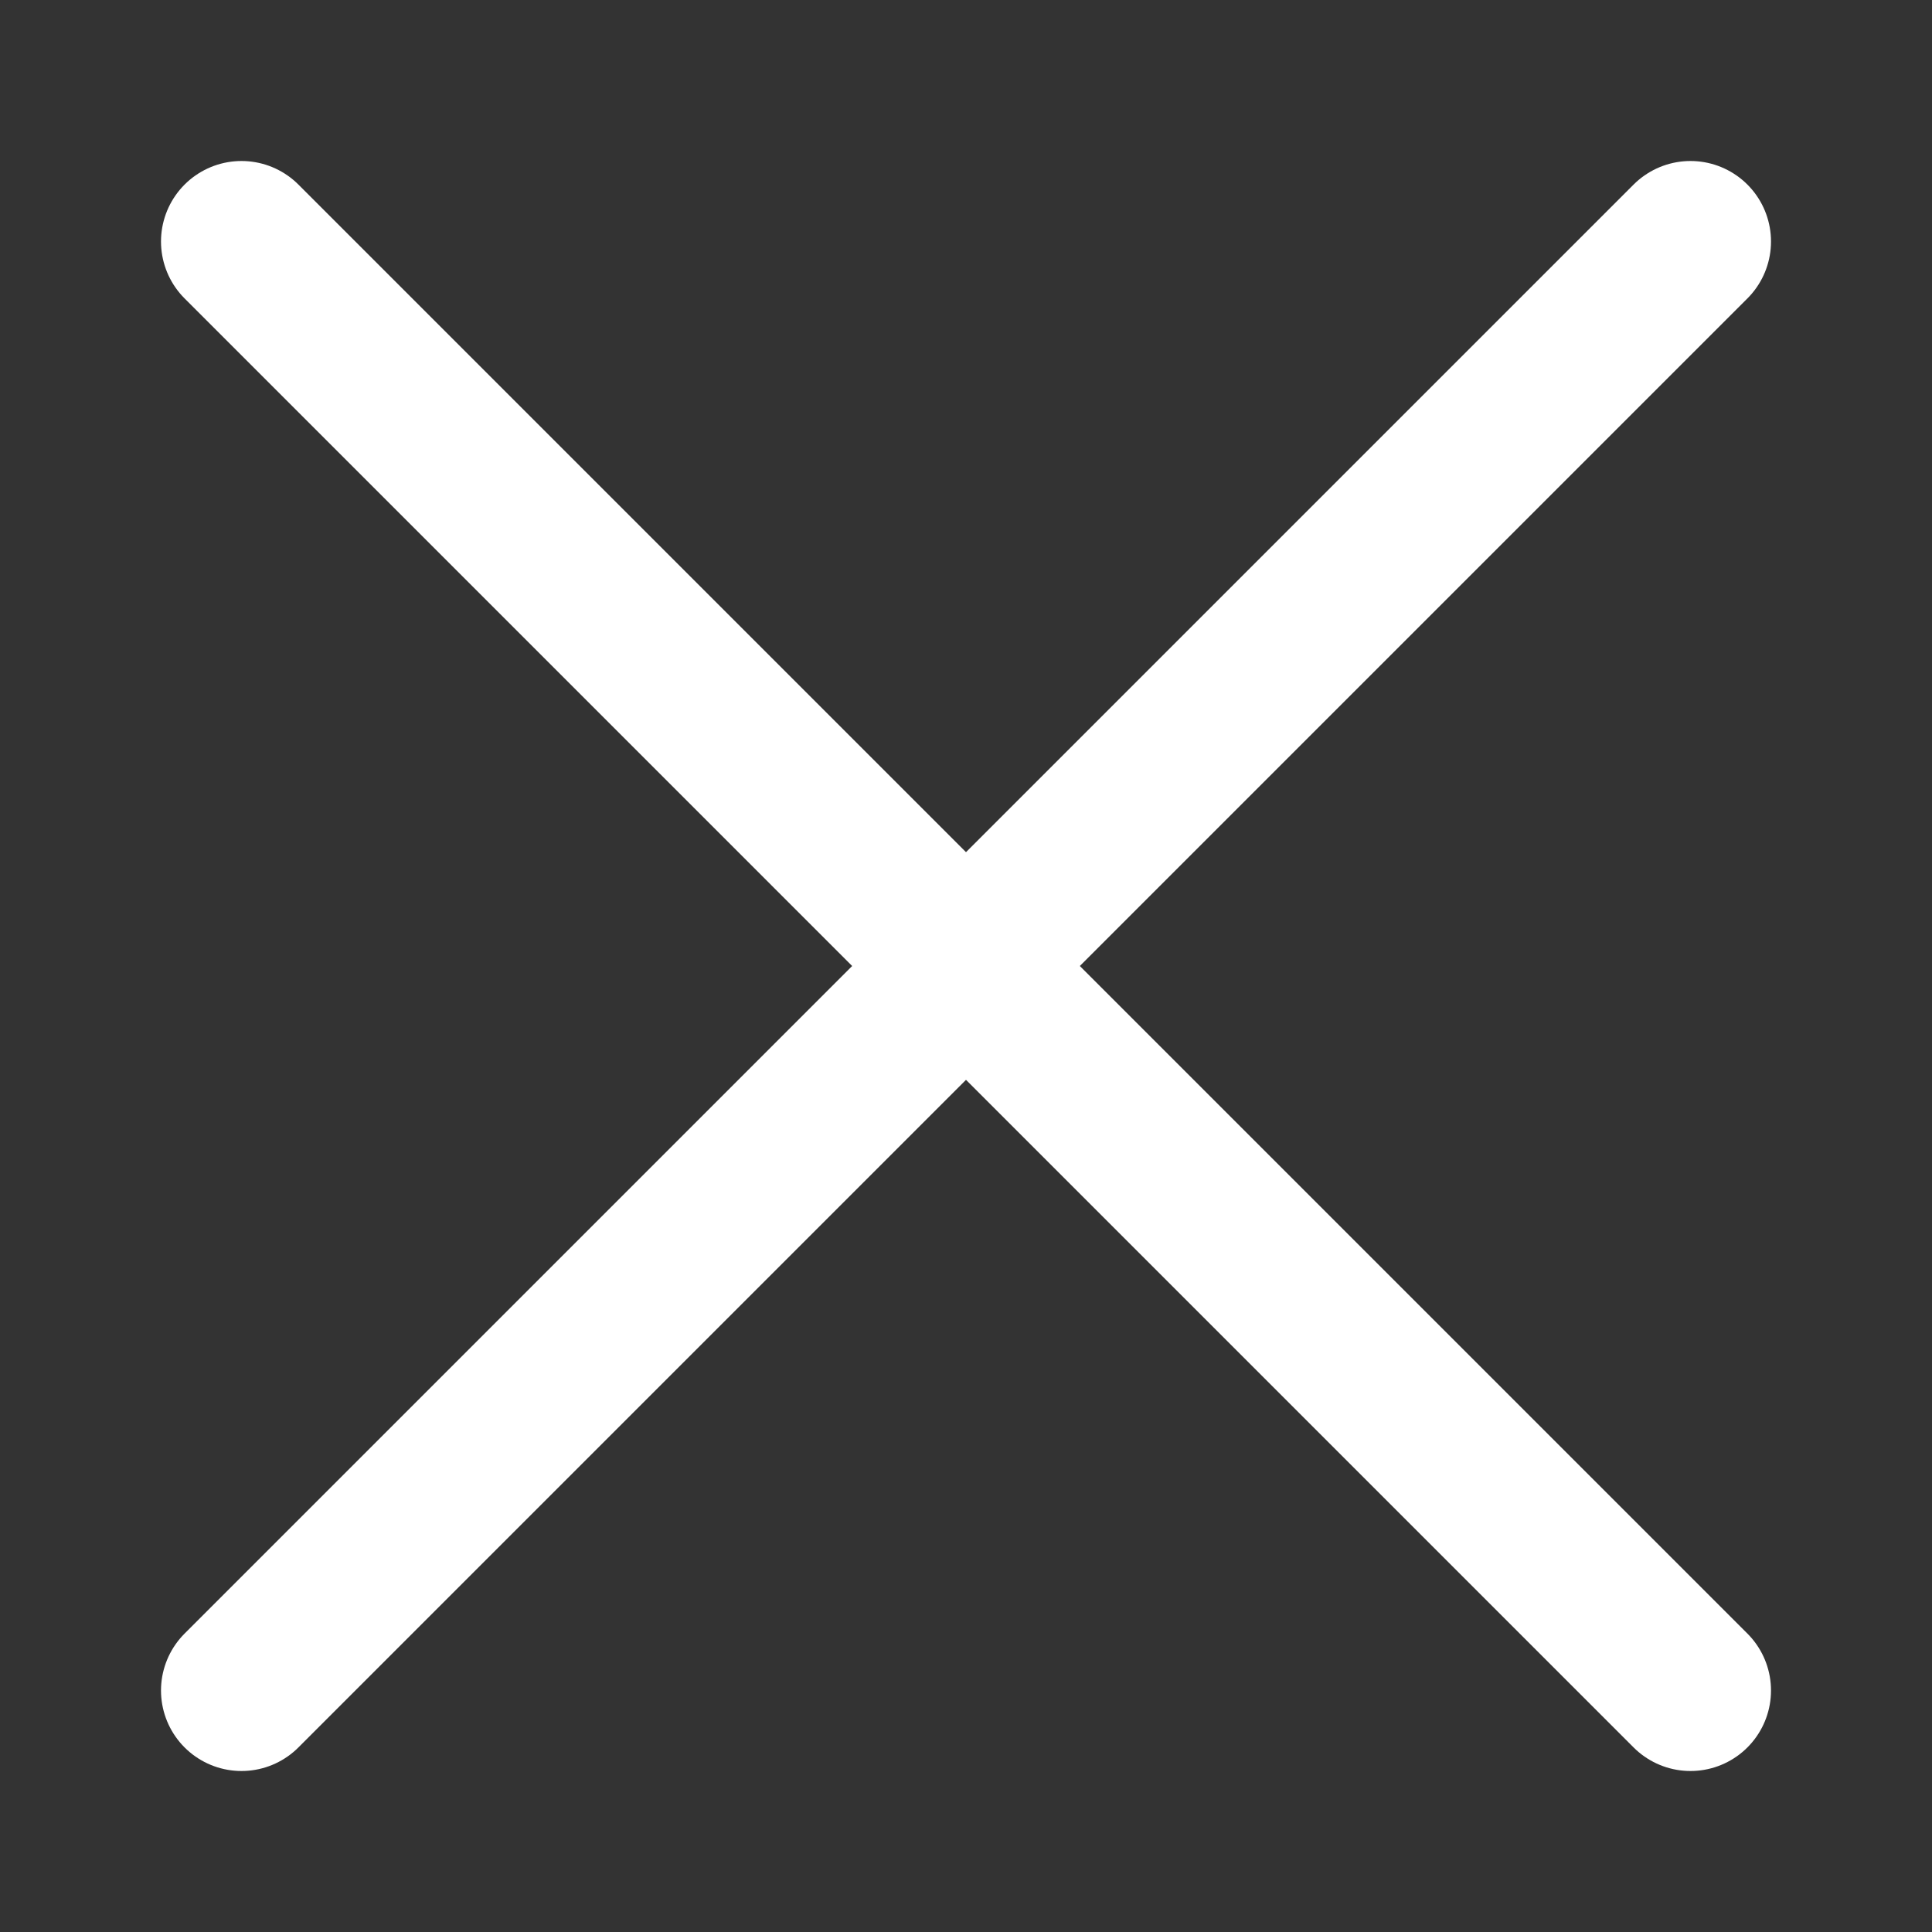
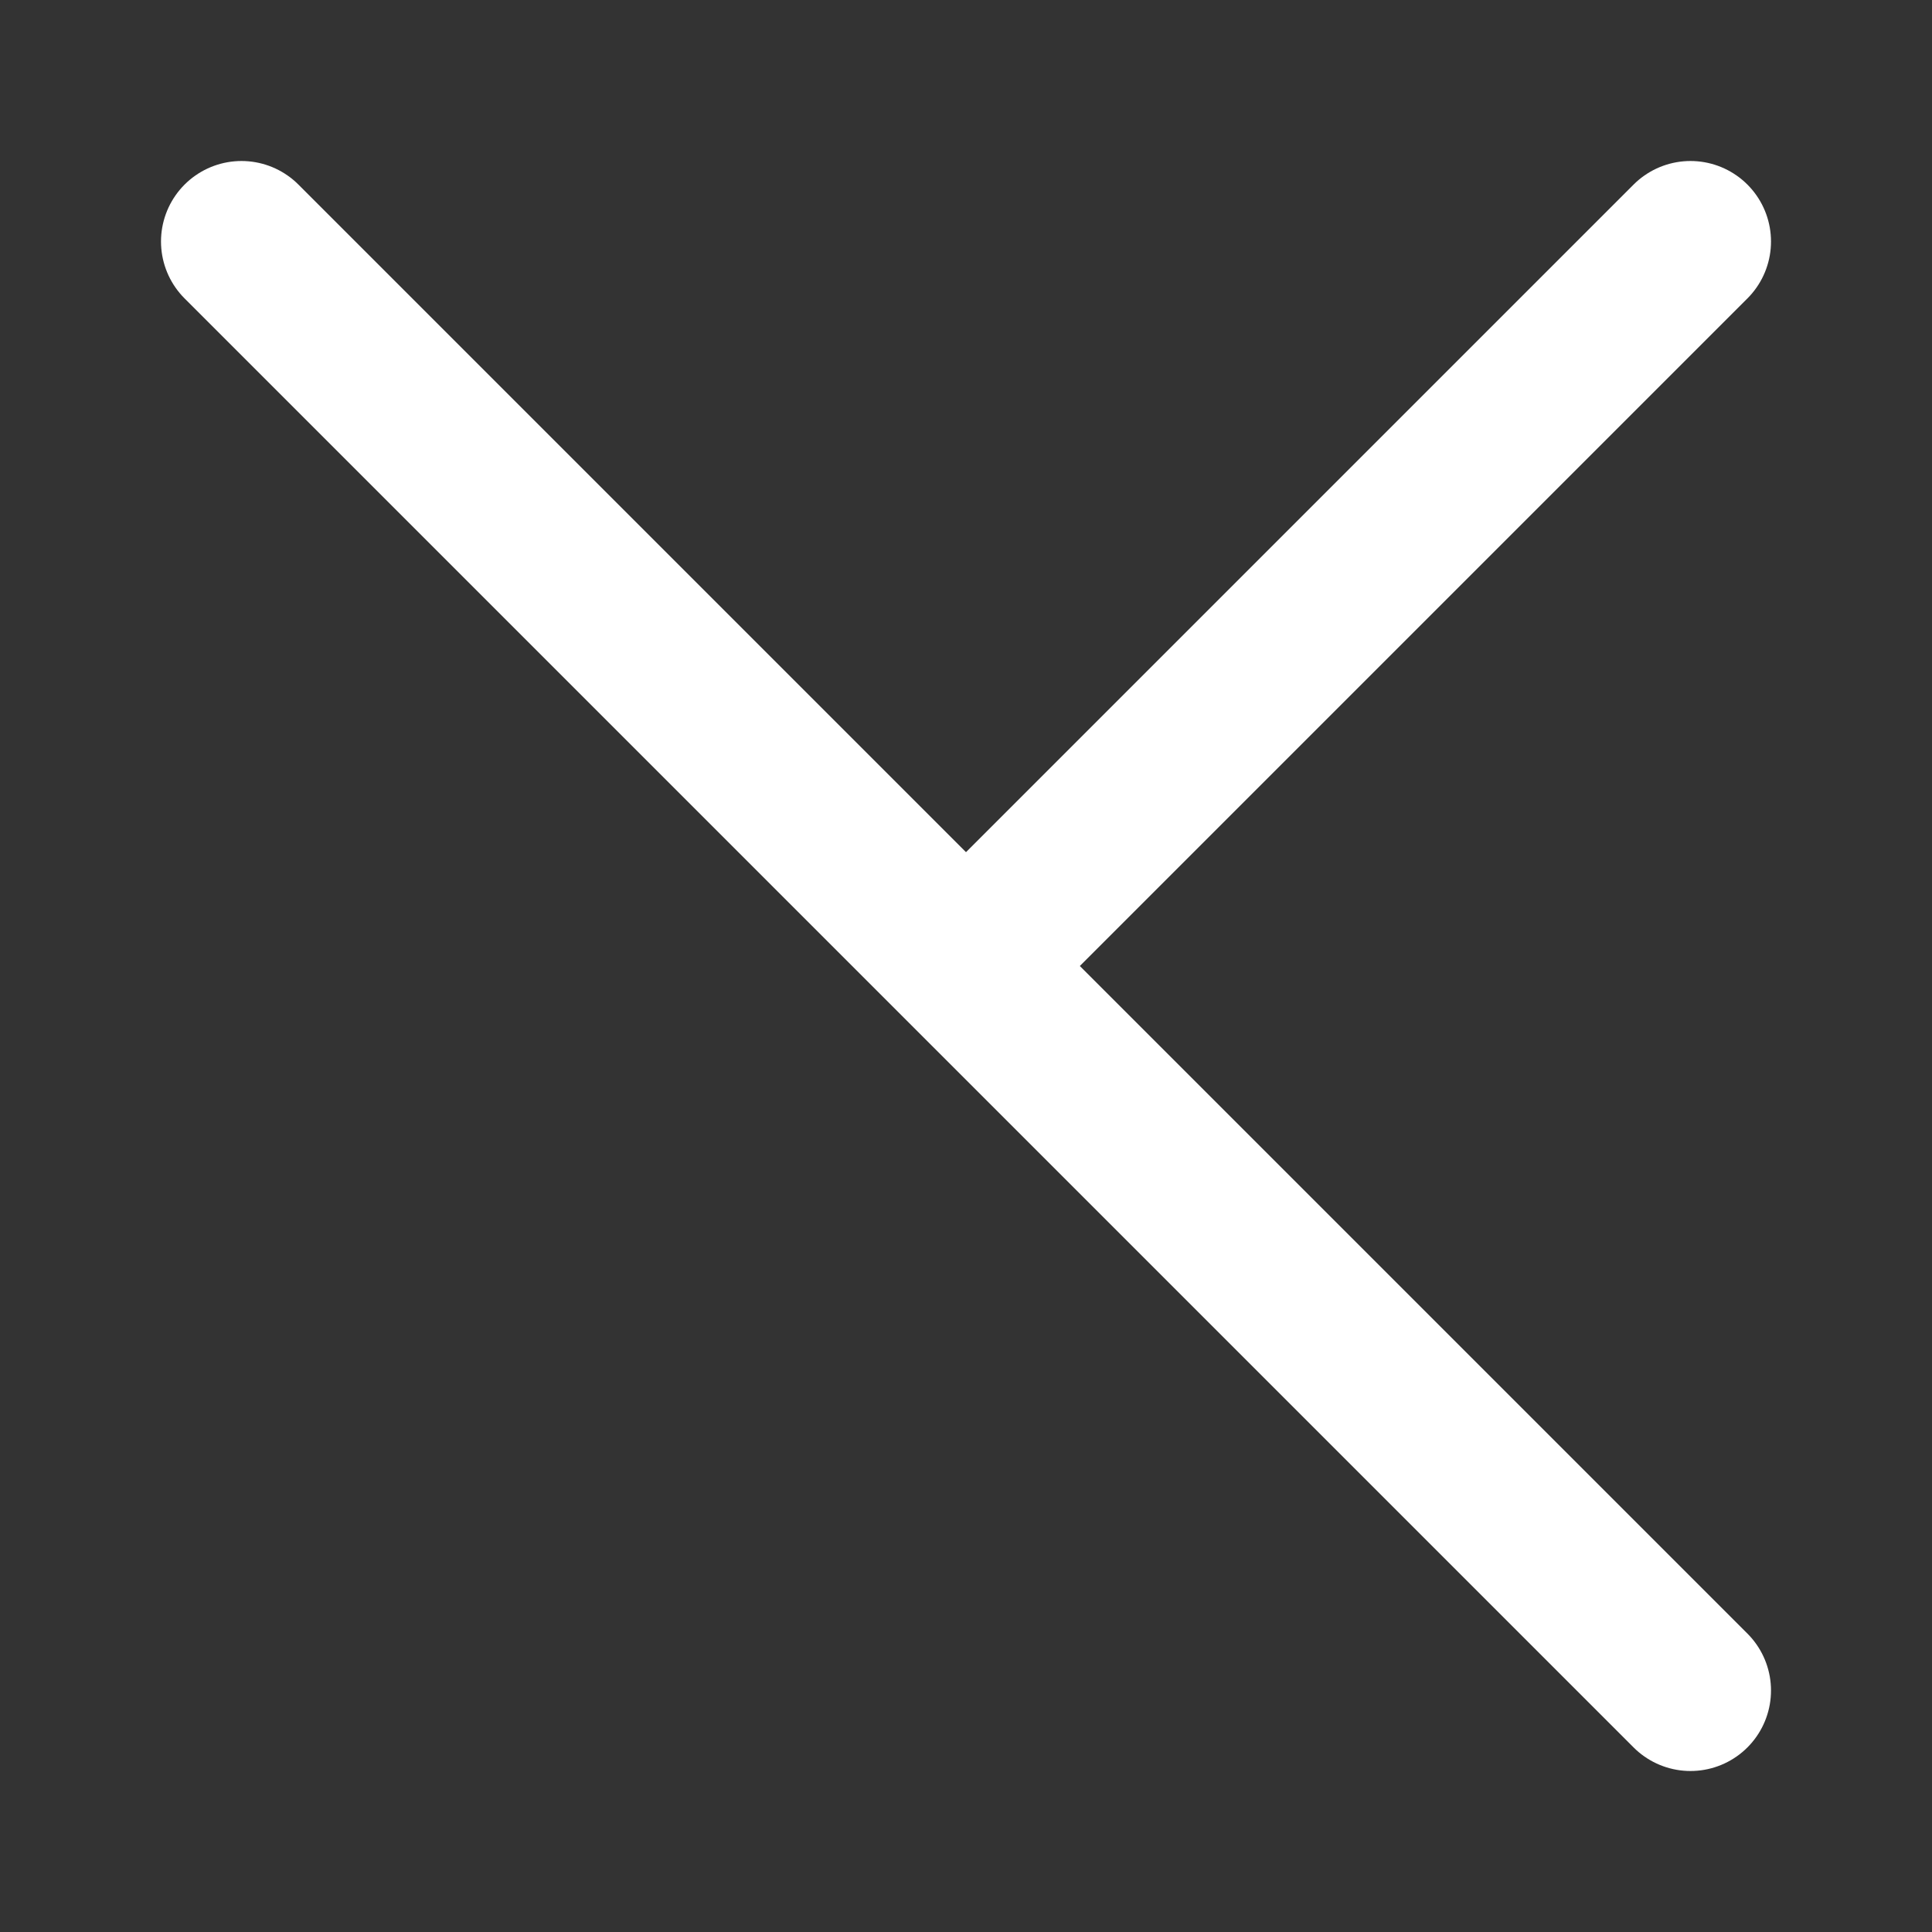
<svg xmlns="http://www.w3.org/2000/svg" width="87px" height="87px" viewBox="0 0 24 24" fill="none" stroke="#ffffff">
  <rect x="0" y="0" width="24" height="24" fill="#333333" stroke="none" />
  <g id="SVGRepo_bgCarrier" stroke-width="0" />
  <g id="SVGRepo_tracerCarrier" stroke-linecap="round" stroke-linejoin="round" />
  <g id="SVGRepo_iconCarrier">
    <g id="Menu / Close_LG">
-       <path id="Vector" d="M21 21L12 12M12 12L3 3M12 12L21 3M12 12L3 21" stroke="#fff" stroke-width="2" stroke-linecap="round" stroke-linejoin="round" />
+       <path id="Vector" d="M21 21L12 12M12 12L3 3M12 12L21 3M12 12" stroke="#fff" stroke-width="2" stroke-linecap="round" stroke-linejoin="round" />
    </g>
  </g>
</svg>